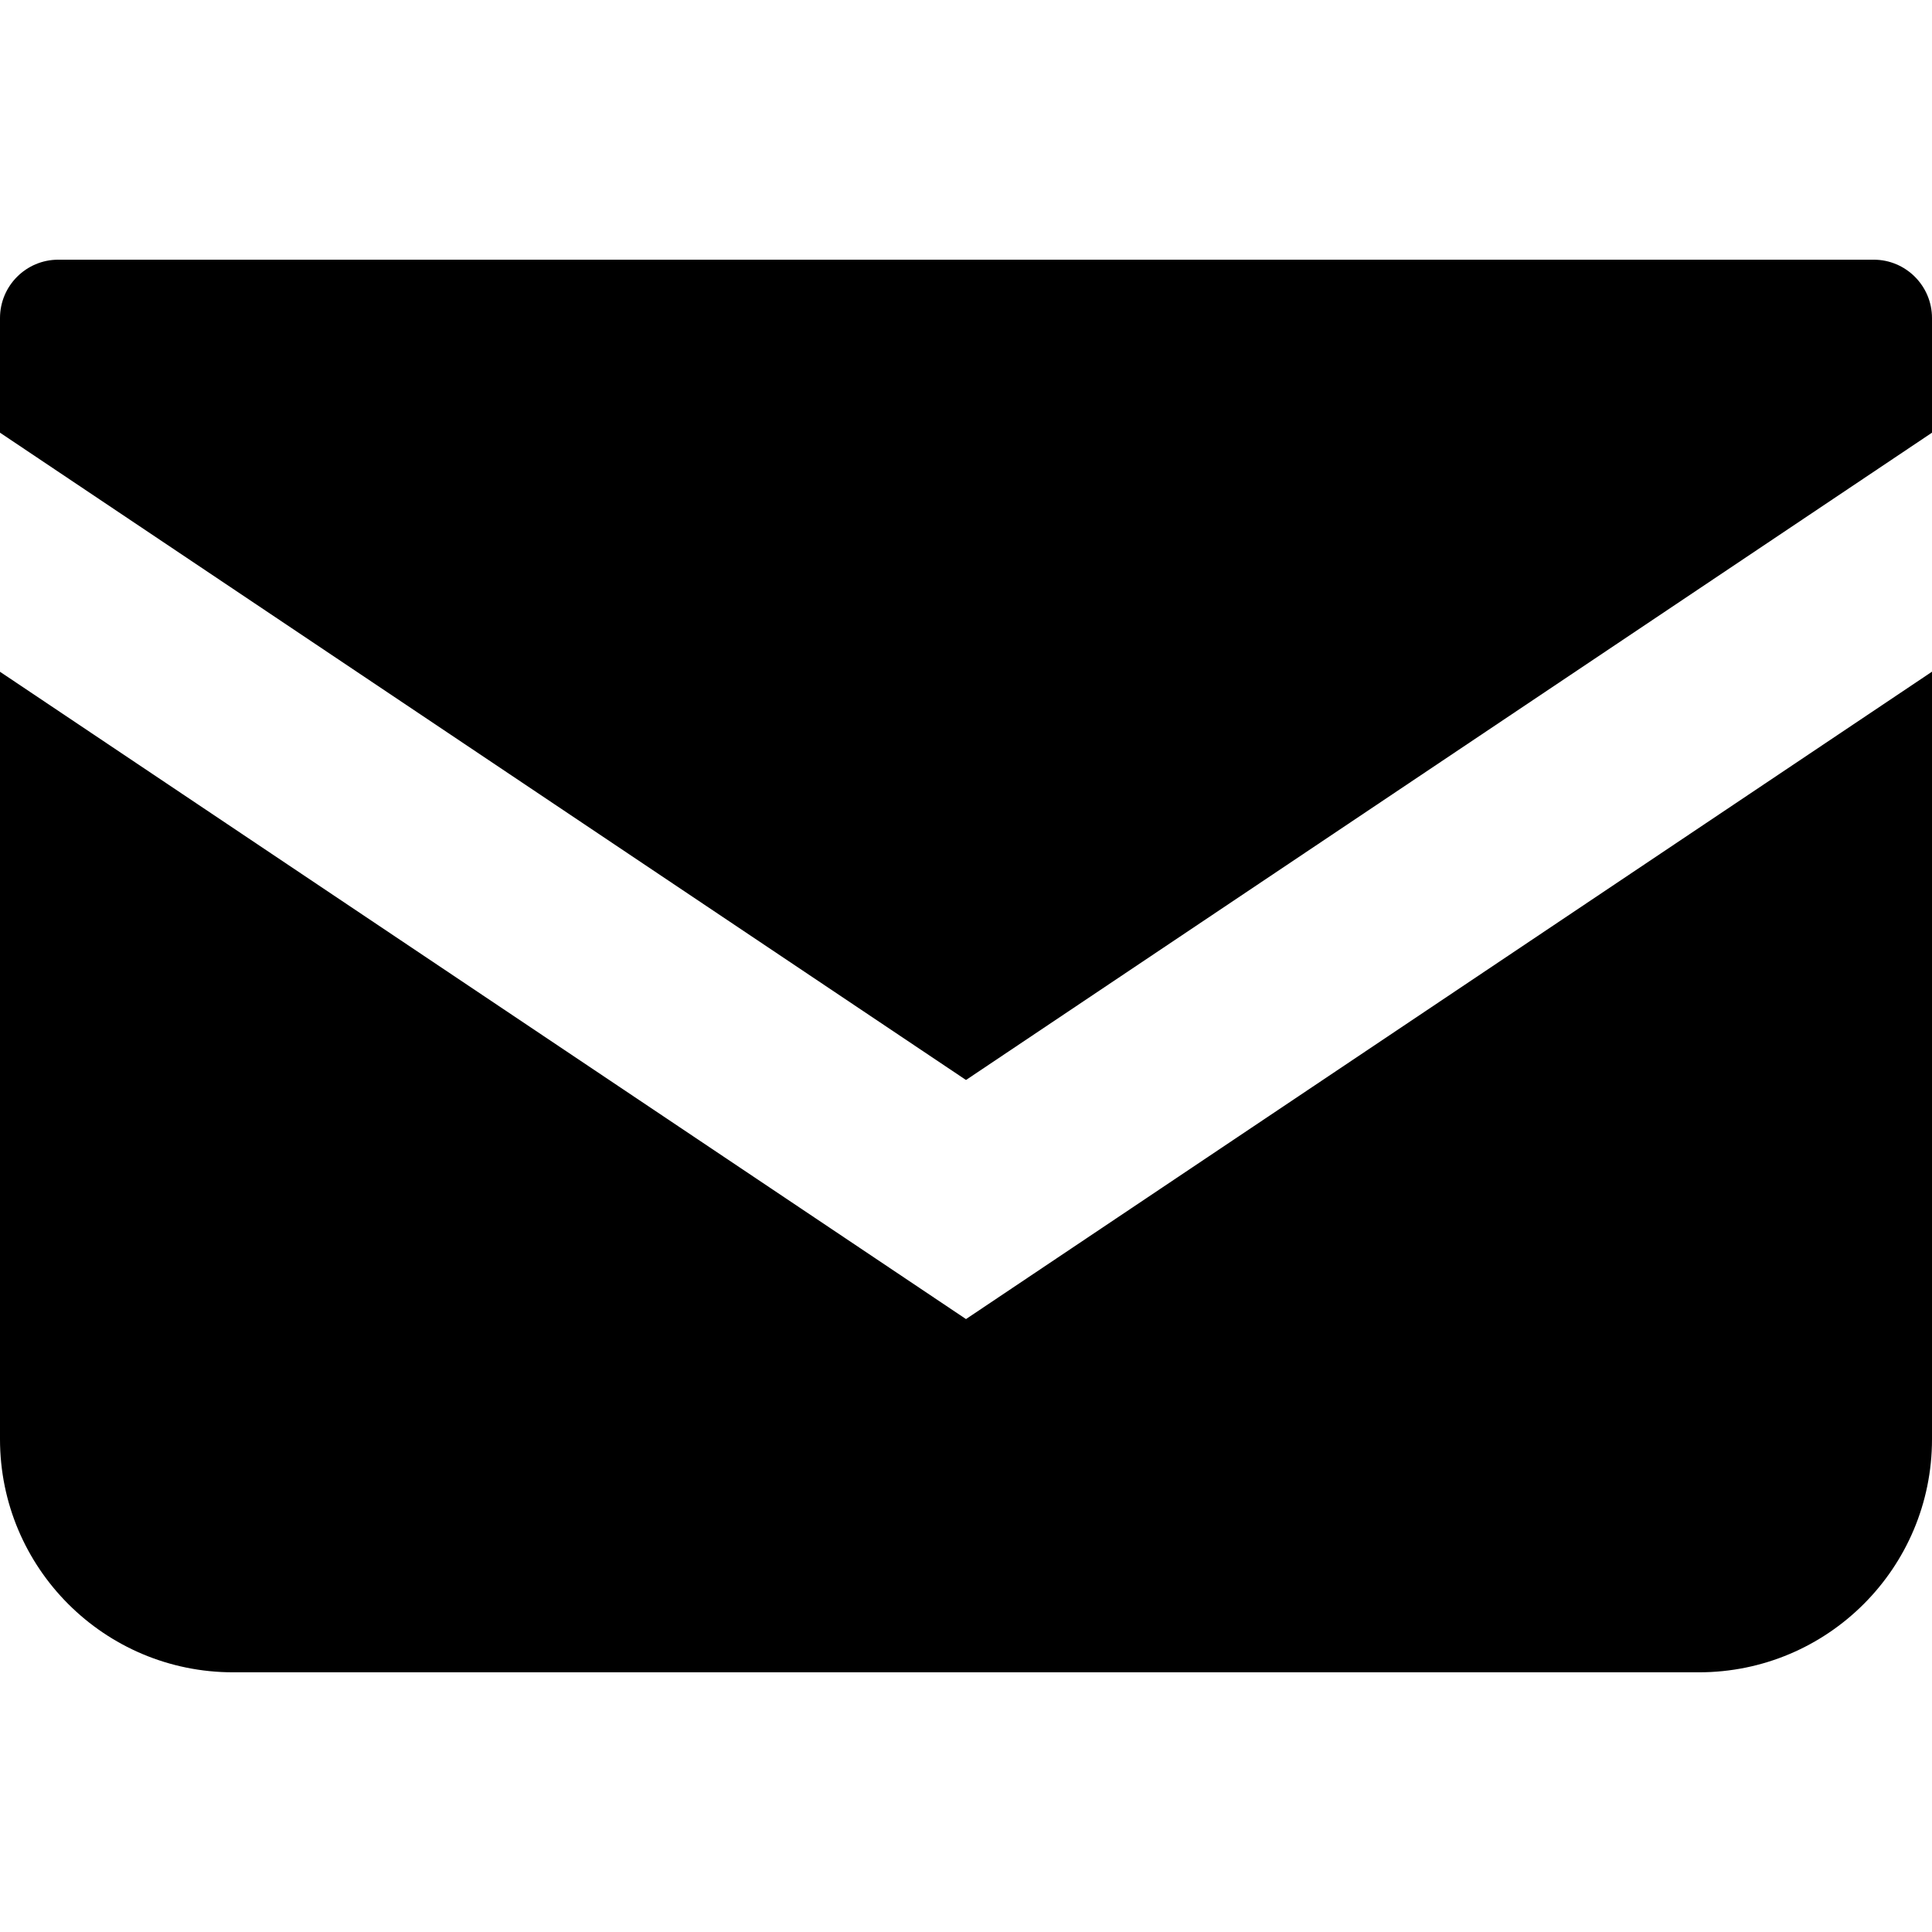
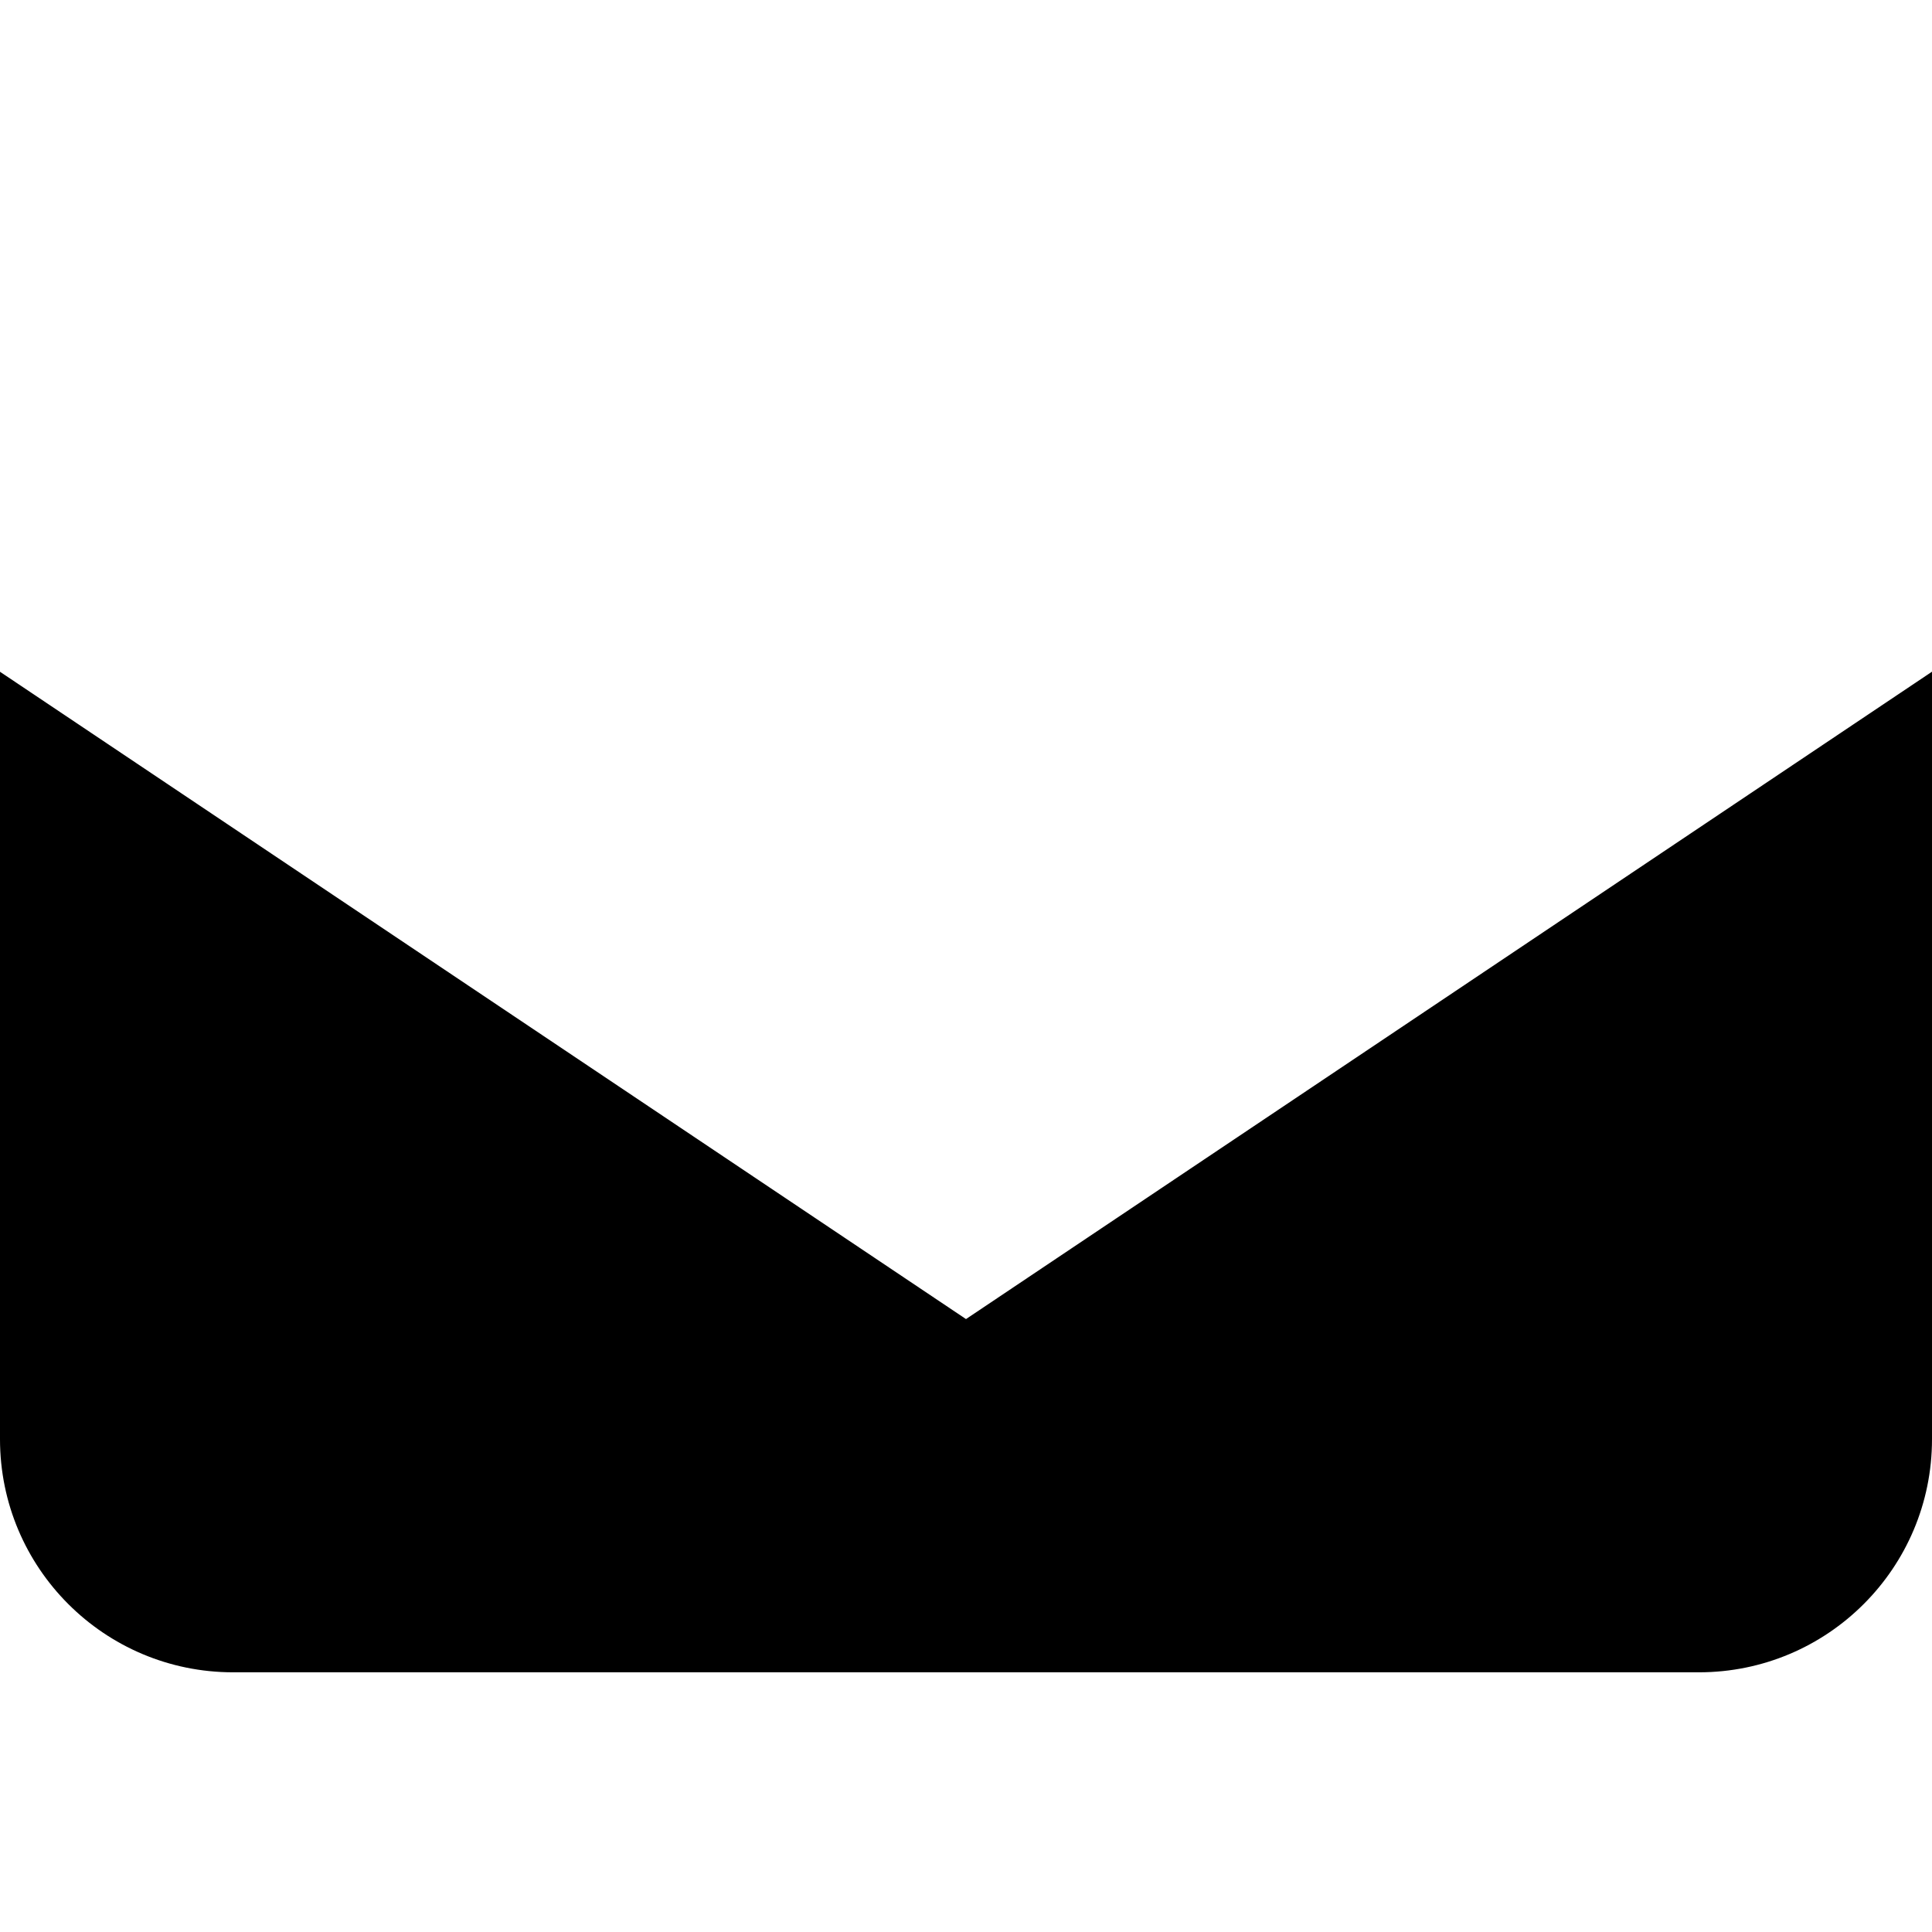
<svg xmlns="http://www.w3.org/2000/svg" width="24" height="24" viewBox="0 0 24 24" fill="none">
-   <path d="M23.276 3.226H0.724C0.324 3.226 0 3.551 0 3.951V5.375L12 13.416L24 5.375V3.951C24 3.551 23.675 3.226 23.276 3.226Z" fill="currentColor" />
  <path d="M0 8.345V17.878C0 19.478 1.296 20.774 2.896 20.774H21.104C22.704 20.774 24 19.478 24 17.878V8.344L12 16.386L0 8.345Z" fill="currentColor" />
</svg>